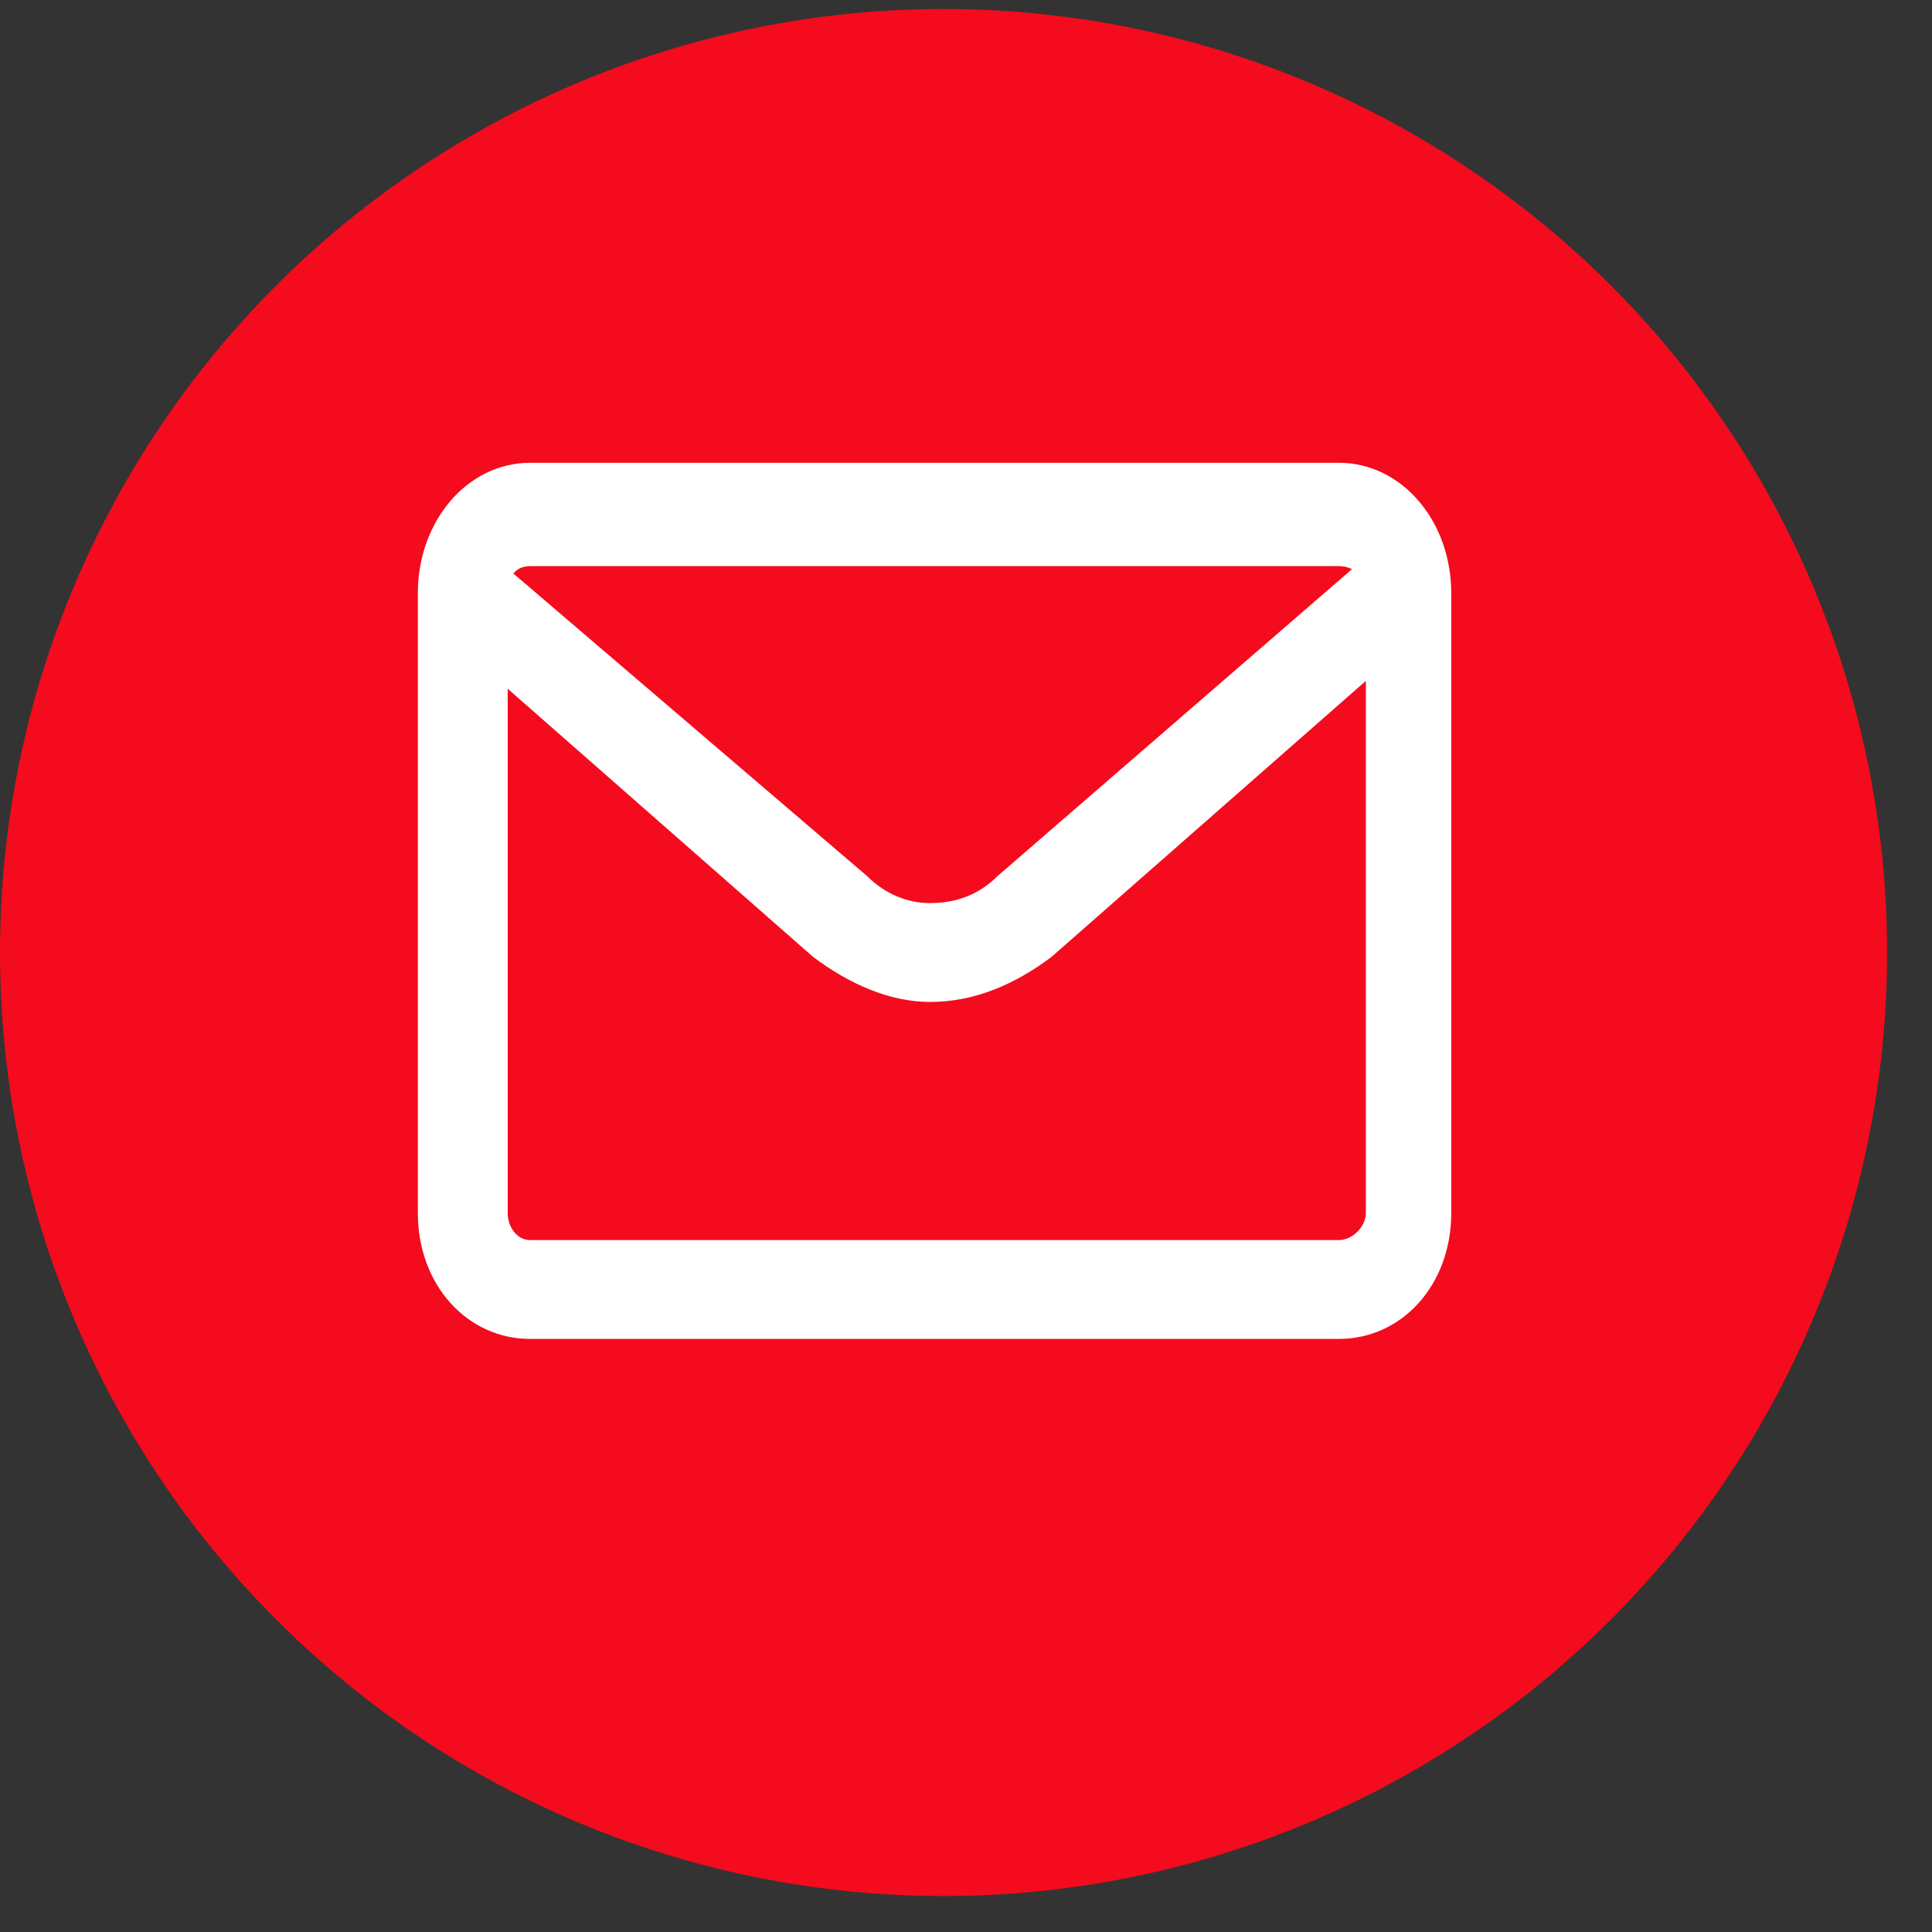
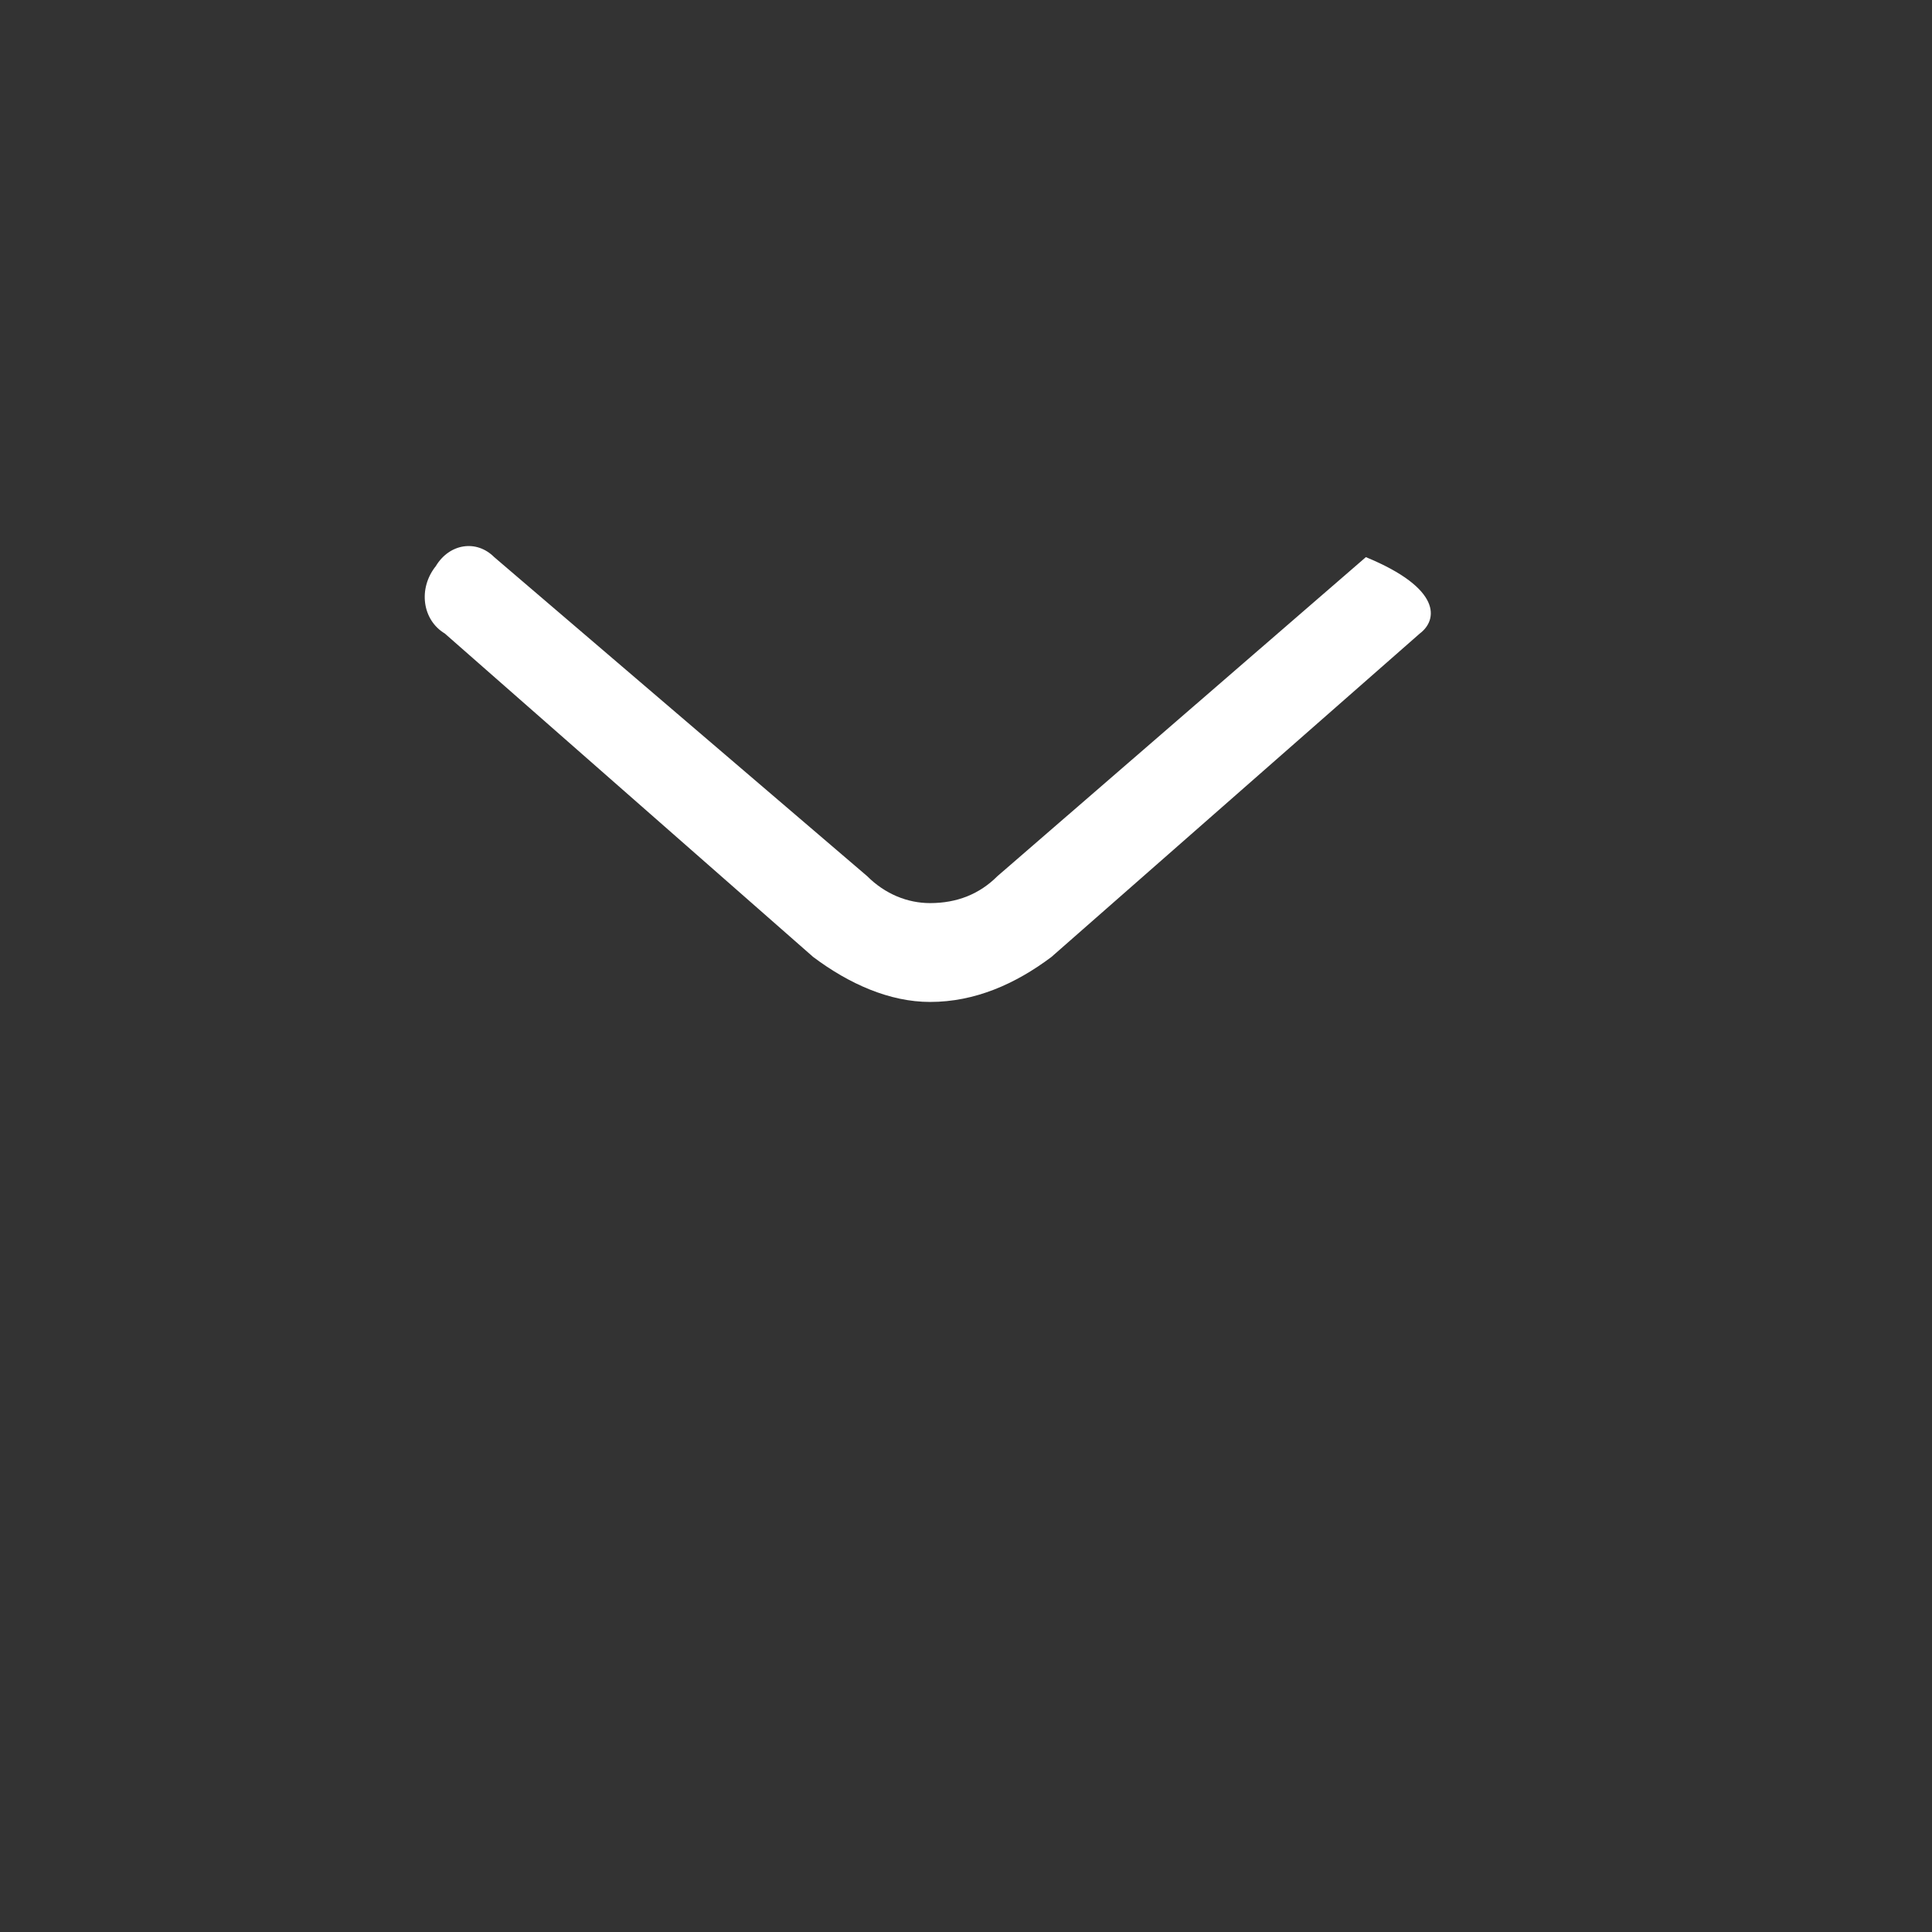
<svg xmlns="http://www.w3.org/2000/svg" width="43" height="43" viewBox="0 0 43 43" fill="none">
  <rect x="0" y="0" width="43" height="43" fill="#333333" stroke="none" />
-   <circle cx="21" cy="21.2" r="21" fill="#f40b1d" />
-   <path fill-rule="evenodd" clip-rule="evenodd" d="M 11.8 12.6 C 11.5 12.6 11.3 12.8 11.3 13.2 V 27 C 11.3 27.3 11.5 27.6 11.8 27.6 H 29.8 C 30.1 27.6 30.4 27.3 30.4 27 V 13.2 C 30.4 12.8 30.1 12.6 29.8 12.6 H 11.8 Z M 9.3 13.2 C 9.3 11.6 10.4 10.3 11.8 10.3 H 29.8 C 31.2 10.3 32.3 11.6 32.3 13.2 V 27 C 32.3 28.6 31.2 29.8 29.8 29.8 H 11.8 C 10.4 29.8 9.3 28.6 9.3 27 V 13.2 Z" fill="#ffffff" />
-   <path fill-rule="evenodd" clip-rule="evenodd" d="M 9.7 12.6 C 10 12.1 10.6 12 11 12.4 L 19.3 19.5 L 19.3 19.5 C 19.7 19.9 20.2 20.1 20.7 20.1 C 21.3 20.1 21.8 19.9 22.2 19.5 L 22.2 19.5 L 30.4 12.4 C 30.8 12 31.5 12.1 31.8 12.6 C 32.1 13.1 32 13.8 31.6 14.1 L 23.4 21.3 C 23.4 21.3 23.4 21.3 23.4 21.3 C 22.6 21.9 21.7 22.3 20.7 22.3 C 19.8 22.3 18.9 21.9 18.1 21.3 C 18.1 21.3 18.1 21.3 18.1 21.3 L 9.9 14.1 C 9.4 13.8 9.3 13.1 9.7 12.6 Z" fill="#ffffff" />
+   <path fill-rule="evenodd" clip-rule="evenodd" d="M 9.7 12.6 C 10 12.1 10.6 12 11 12.4 L 19.3 19.5 L 19.3 19.5 C 19.7 19.9 20.2 20.1 20.7 20.1 C 21.3 20.1 21.8 19.9 22.2 19.5 L 22.2 19.5 L 30.4 12.4 C 32.1 13.1 32 13.8 31.6 14.1 L 23.4 21.3 C 23.4 21.3 23.4 21.3 23.4 21.3 C 22.6 21.9 21.7 22.3 20.7 22.3 C 19.8 22.3 18.9 21.9 18.1 21.3 C 18.1 21.3 18.1 21.3 18.1 21.3 L 9.9 14.1 C 9.4 13.8 9.3 13.1 9.7 12.6 Z" fill="#ffffff" />
</svg>